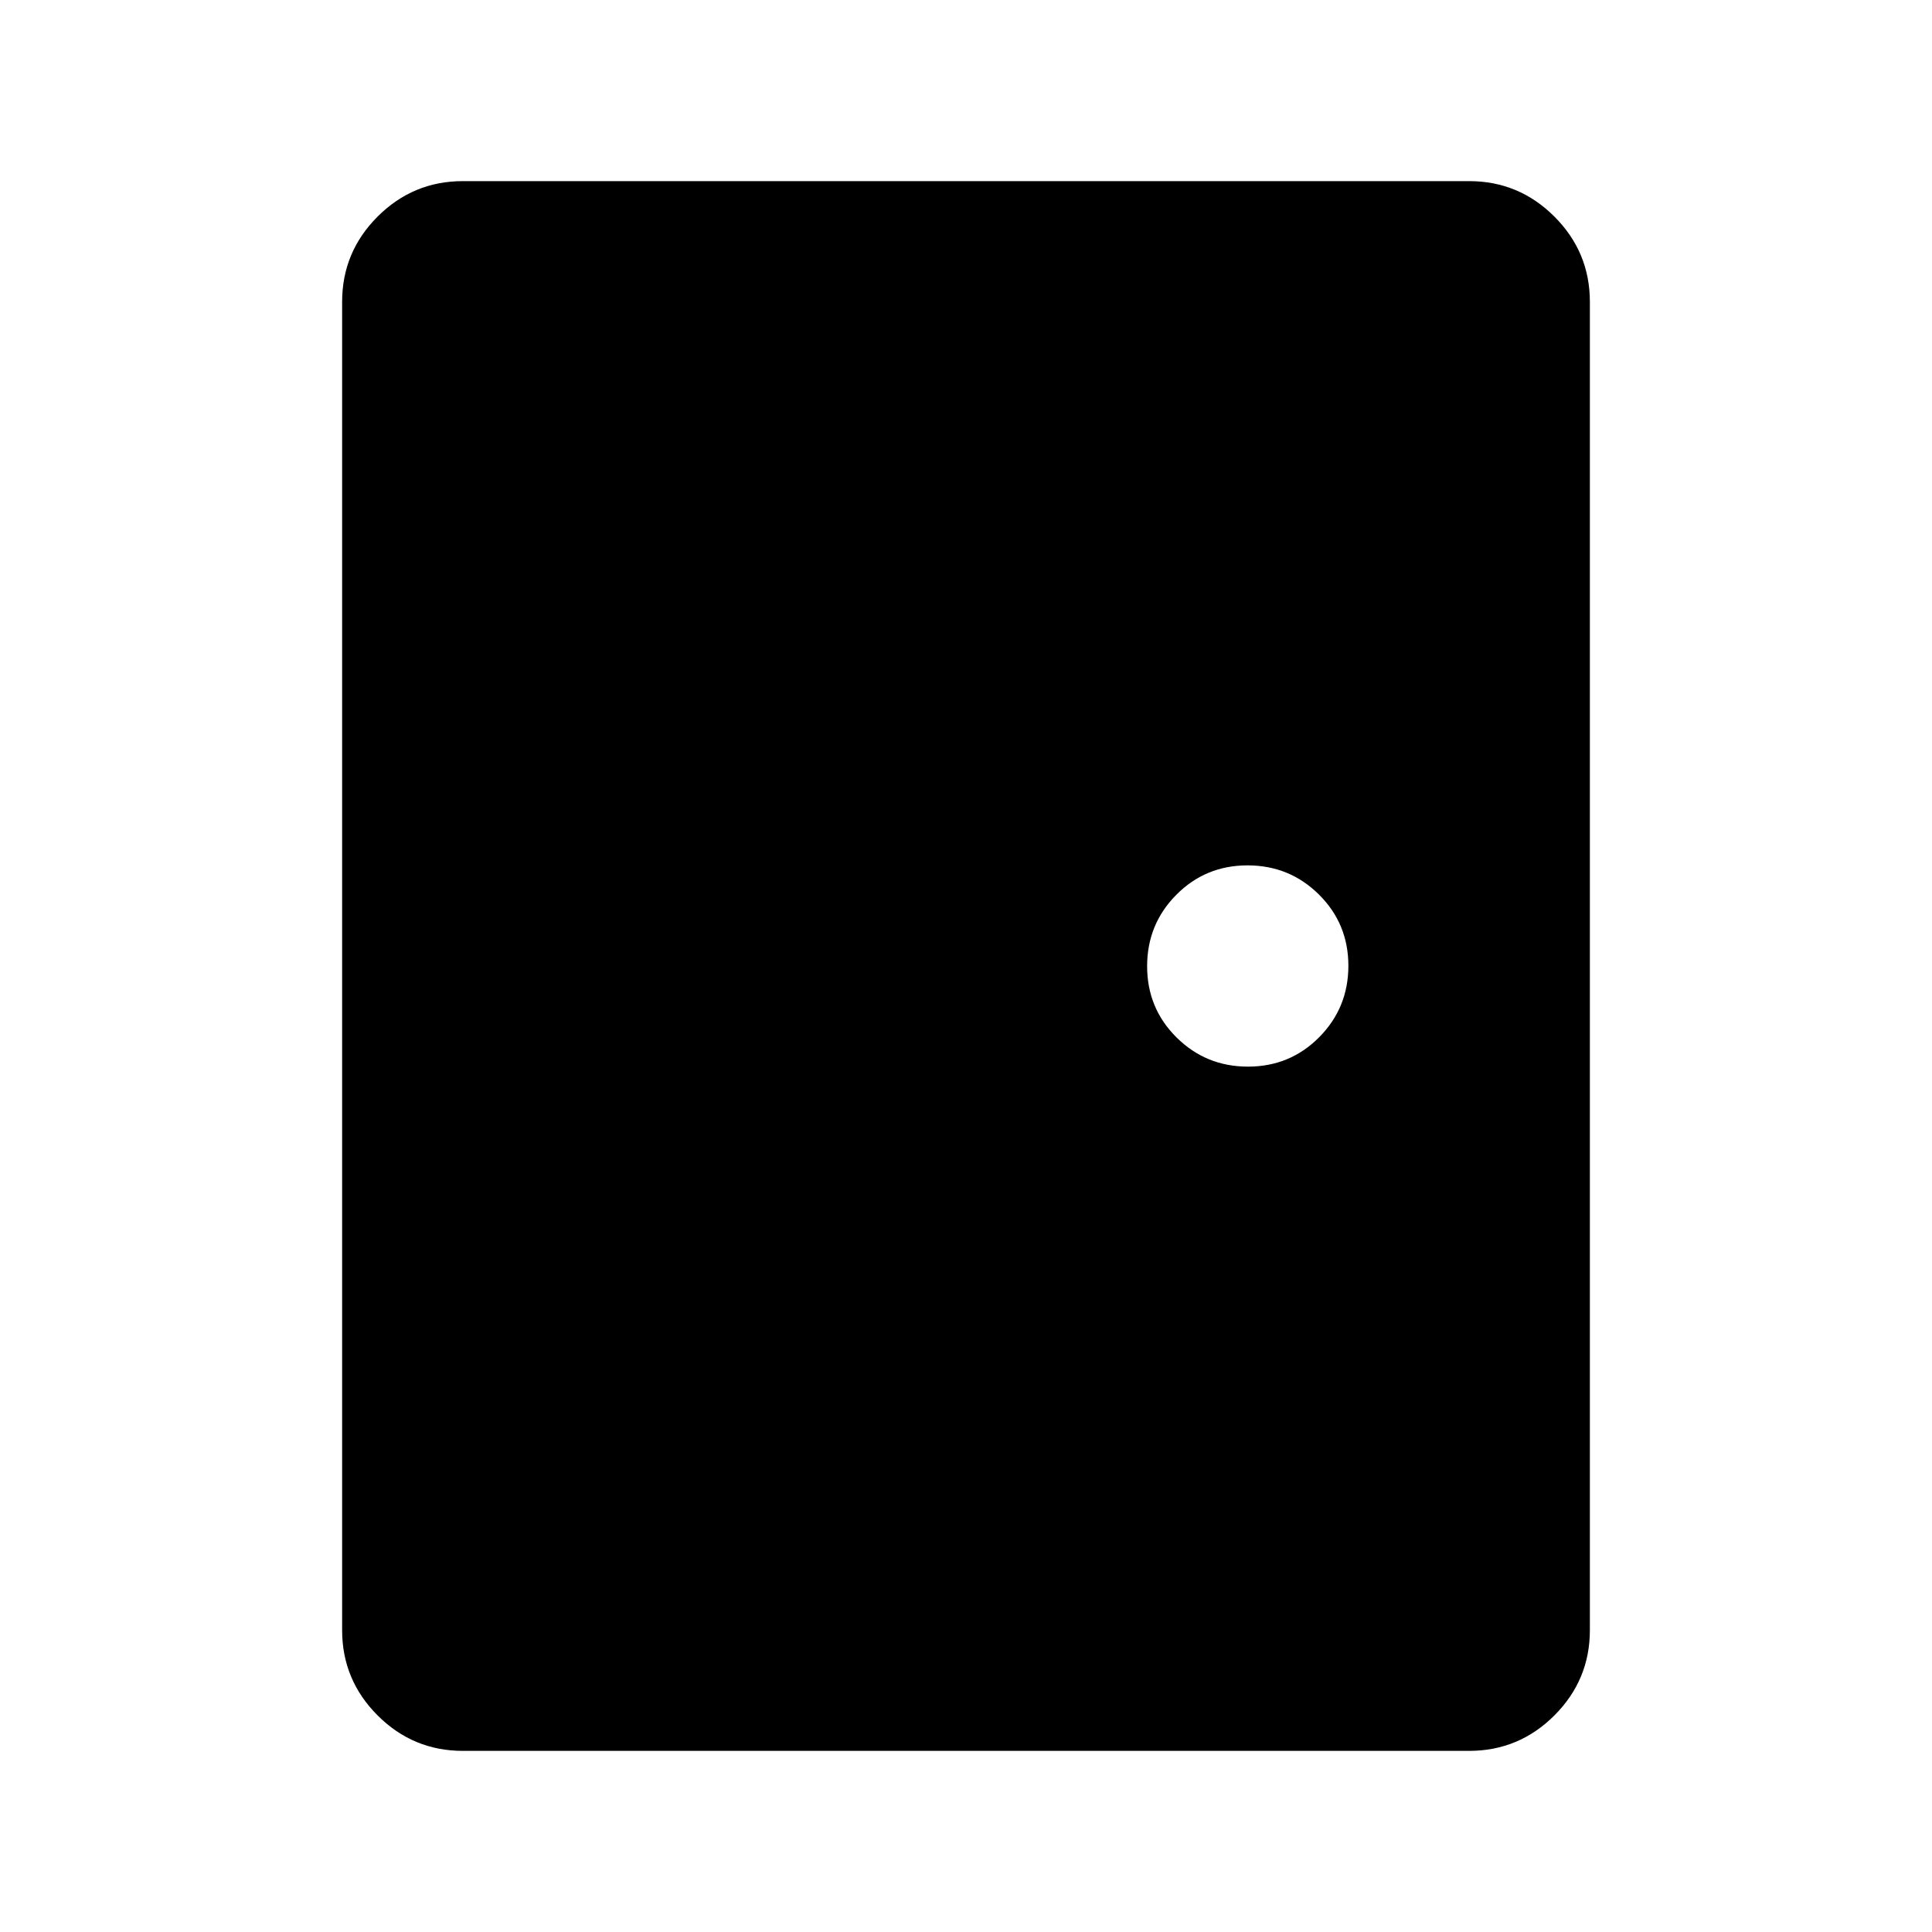
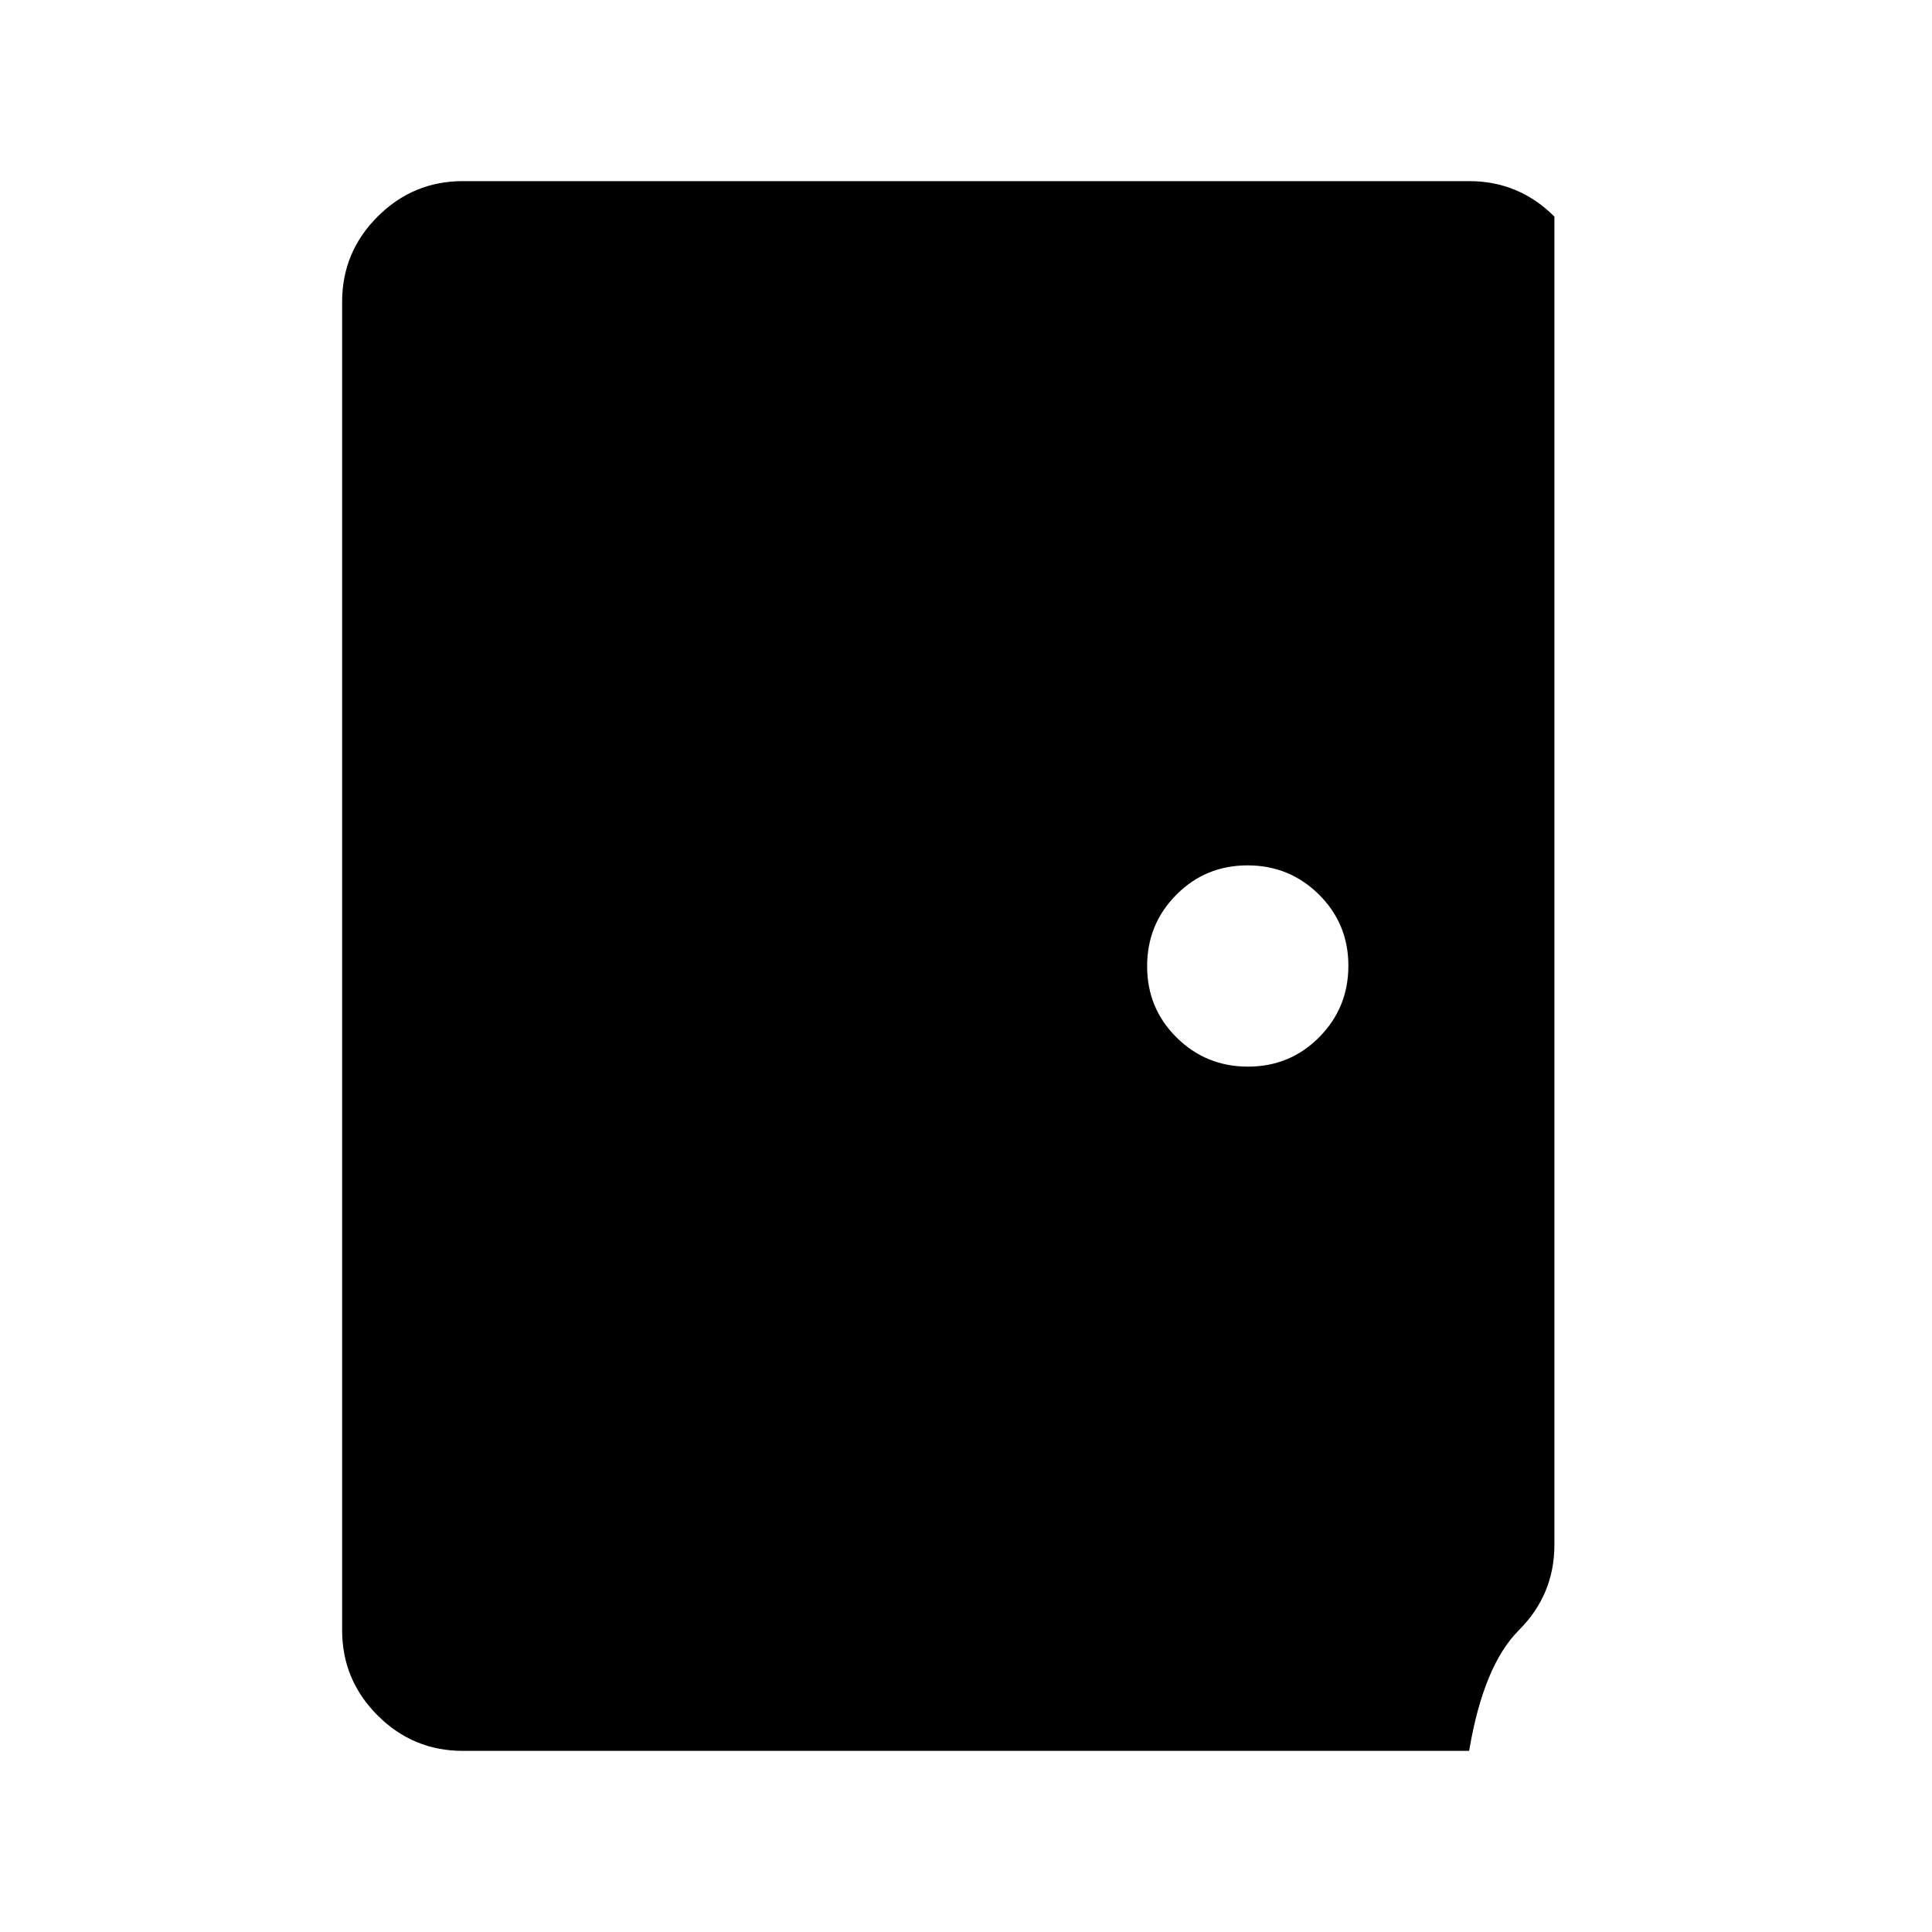
<svg xmlns="http://www.w3.org/2000/svg" width="48" height="48" viewBox="0 -960 960 960">
-   <path d="M230-90q-24.75 0-42.375-17.625T170-150v-660q0-24.75 17.625-42.375T230-870h500q24.75 0 42.375 17.625T790-810v660q0 24.75-17.625 42.375T730-90H230Zm390.118-340Q641-430 655.5-444.618q14.5-14.617 14.5-35.5Q670-501 655.382-515.5q-14.617-14.5-35.5-14.5Q599-530 584.5-515.382q-14.5 14.617-14.5 35.5Q570-459 584.618-444.5q14.617 14.5 35.5 14.5Z" />
+   <path d="M230-90q-24.75 0-42.375-17.625T170-150v-660q0-24.75 17.625-42.375T230-870h500q24.75 0 42.375 17.625v660q0 24.75-17.625 42.375T730-90H230Zm390.118-340Q641-430 655.5-444.618q14.5-14.617 14.5-35.5Q670-501 655.382-515.5q-14.617-14.5-35.5-14.5Q599-530 584.5-515.382q-14.5 14.617-14.5 35.5Q570-459 584.618-444.5q14.617 14.5 35.5 14.5Z" />
</svg>